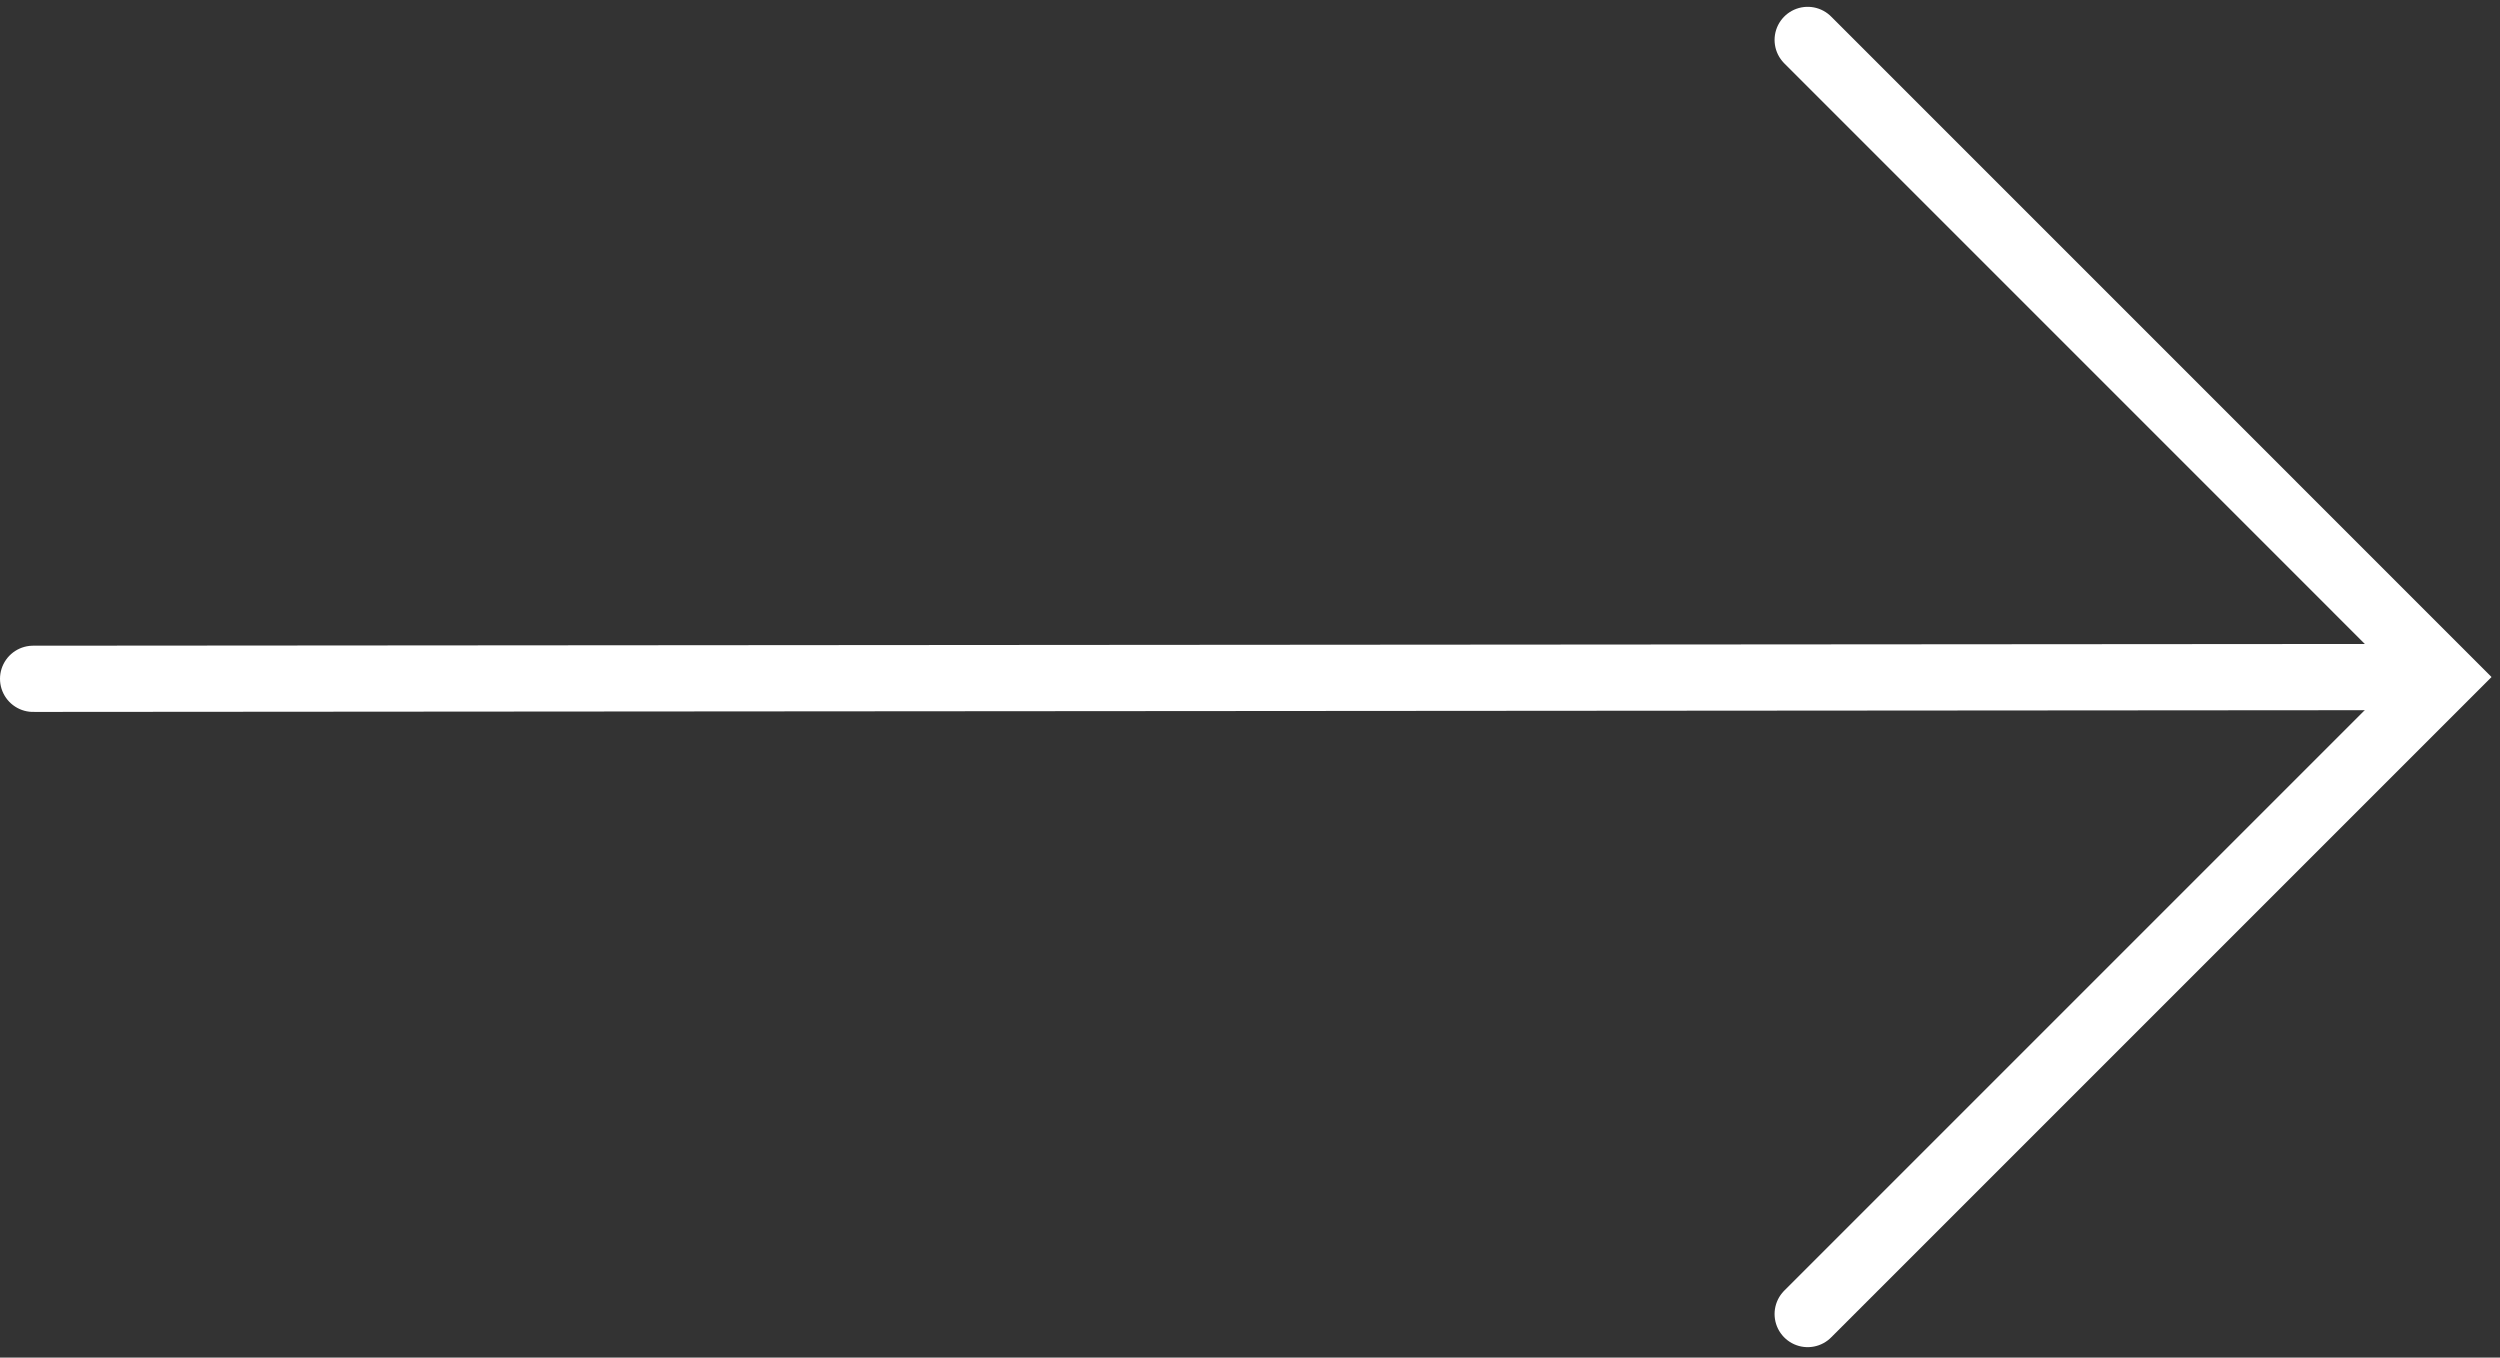
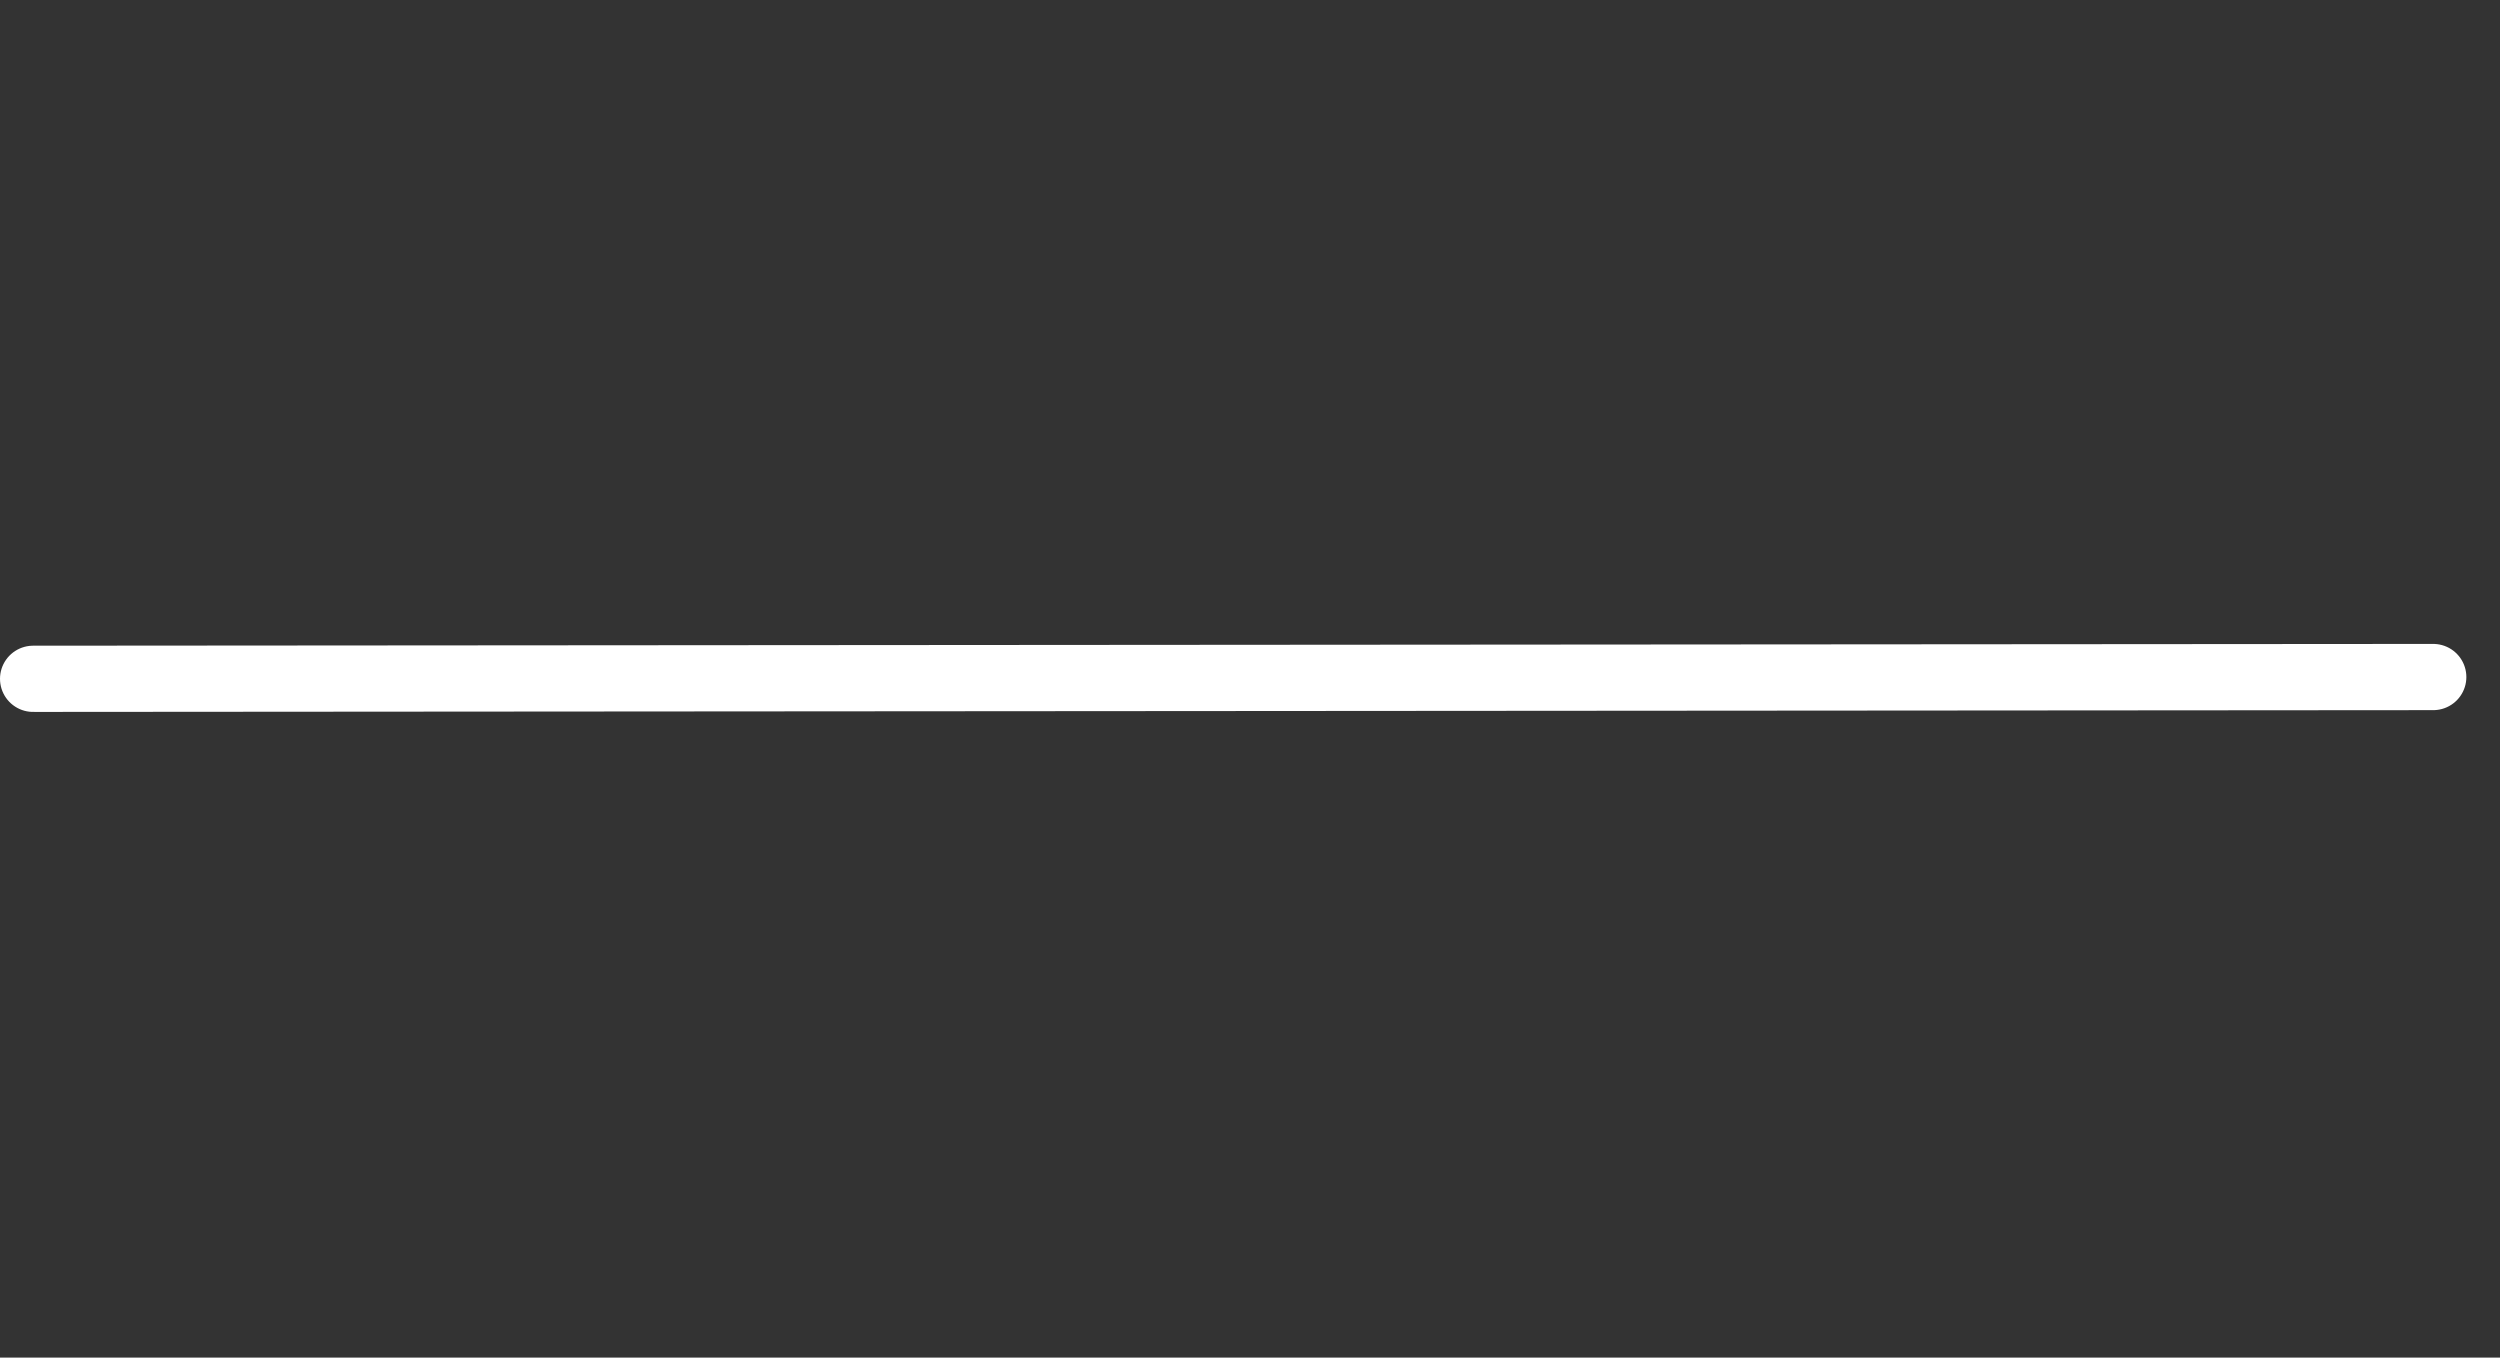
<svg xmlns="http://www.w3.org/2000/svg" width="151px" height="82px" viewBox="0 0 151 82" version="1.1">
  <rect x="0" y="0" width="151" height="82" fill="#333333" stroke="none" />
  <title>arrow</title>
  <desc>Created with Sketch.</desc>
  <g id="OWise-Homepage" stroke="none" stroke-width="1" fill="none" fill-rule="evenodd" stroke-linecap="round">
    <g id="Owise-Homepage-desktop-HD" transform="translate(-1215, -4979)" stroke="#FFFFFF">
      <g id="arrow" transform="translate(1216, 4981)">
        <g>
          <line x1="1" y1="39" x2="145.968" y2="38.893" id="Stroke-1" stroke-width="4" />
-           <polyline id="Stroke-3" stroke-width="4" points="108.184 0.412 146.66 38.892 108.184 77.368" />
        </g>
      </g>
    </g>
  </g>
</svg>